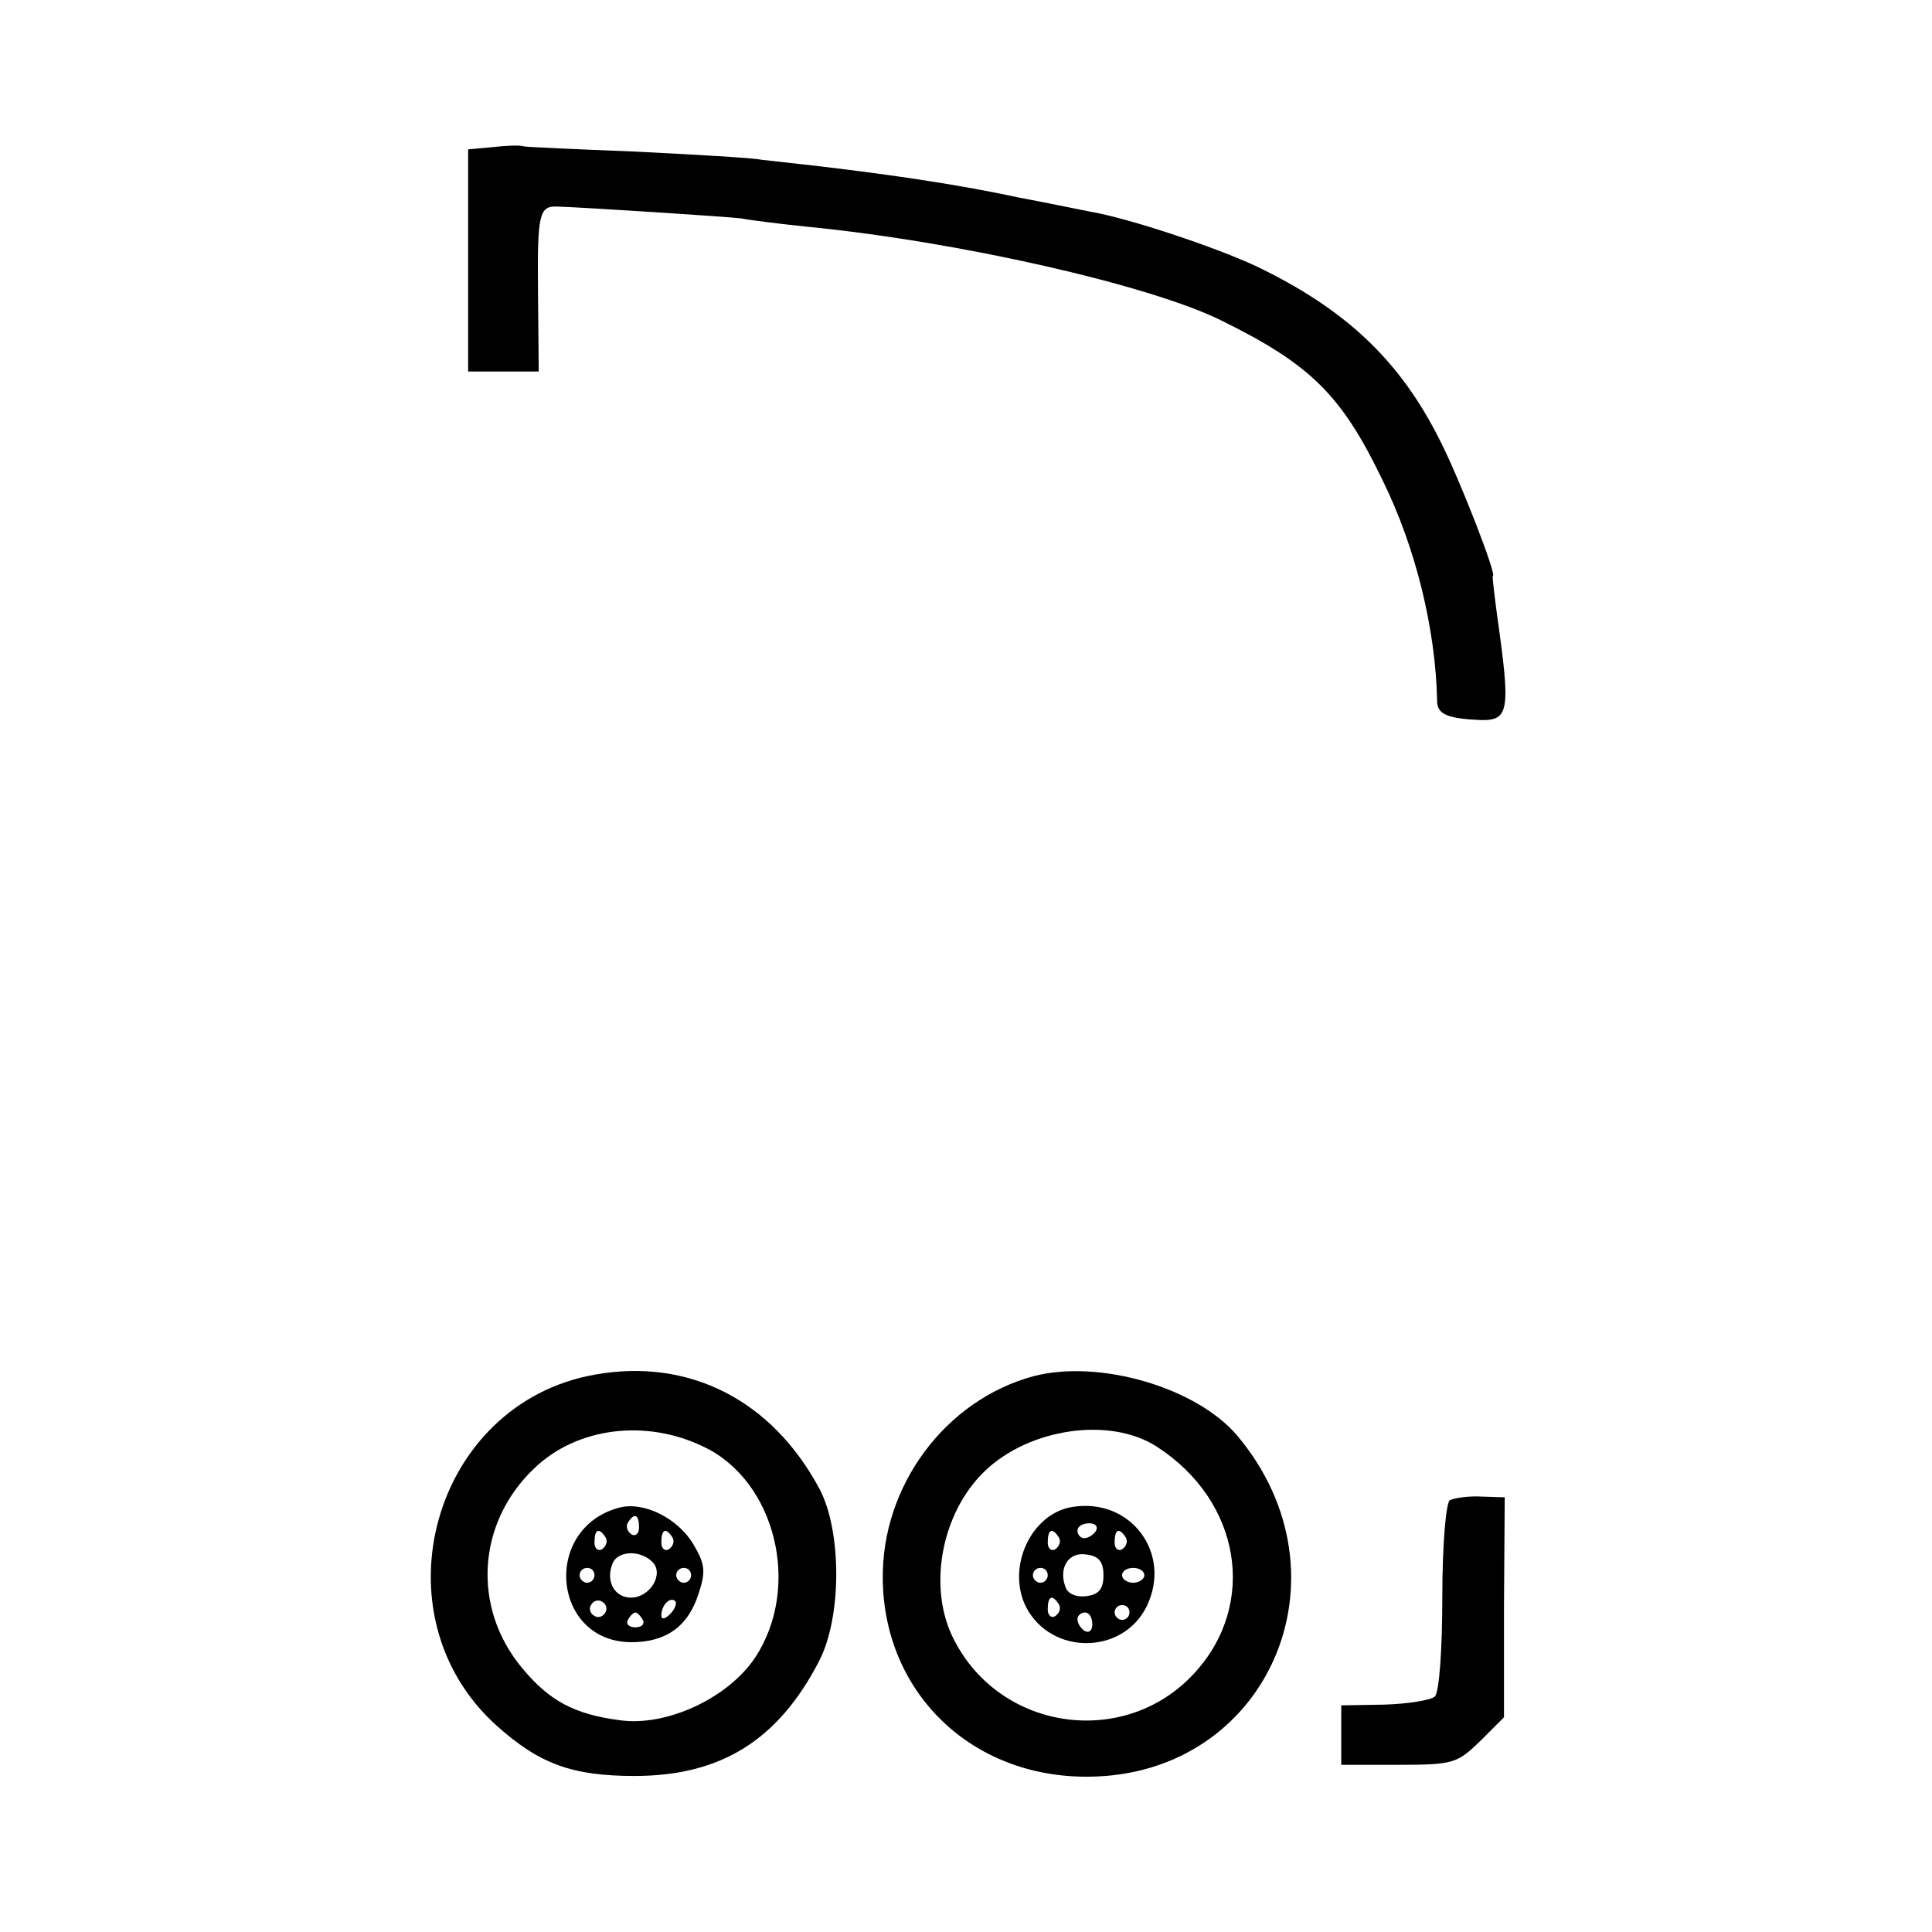
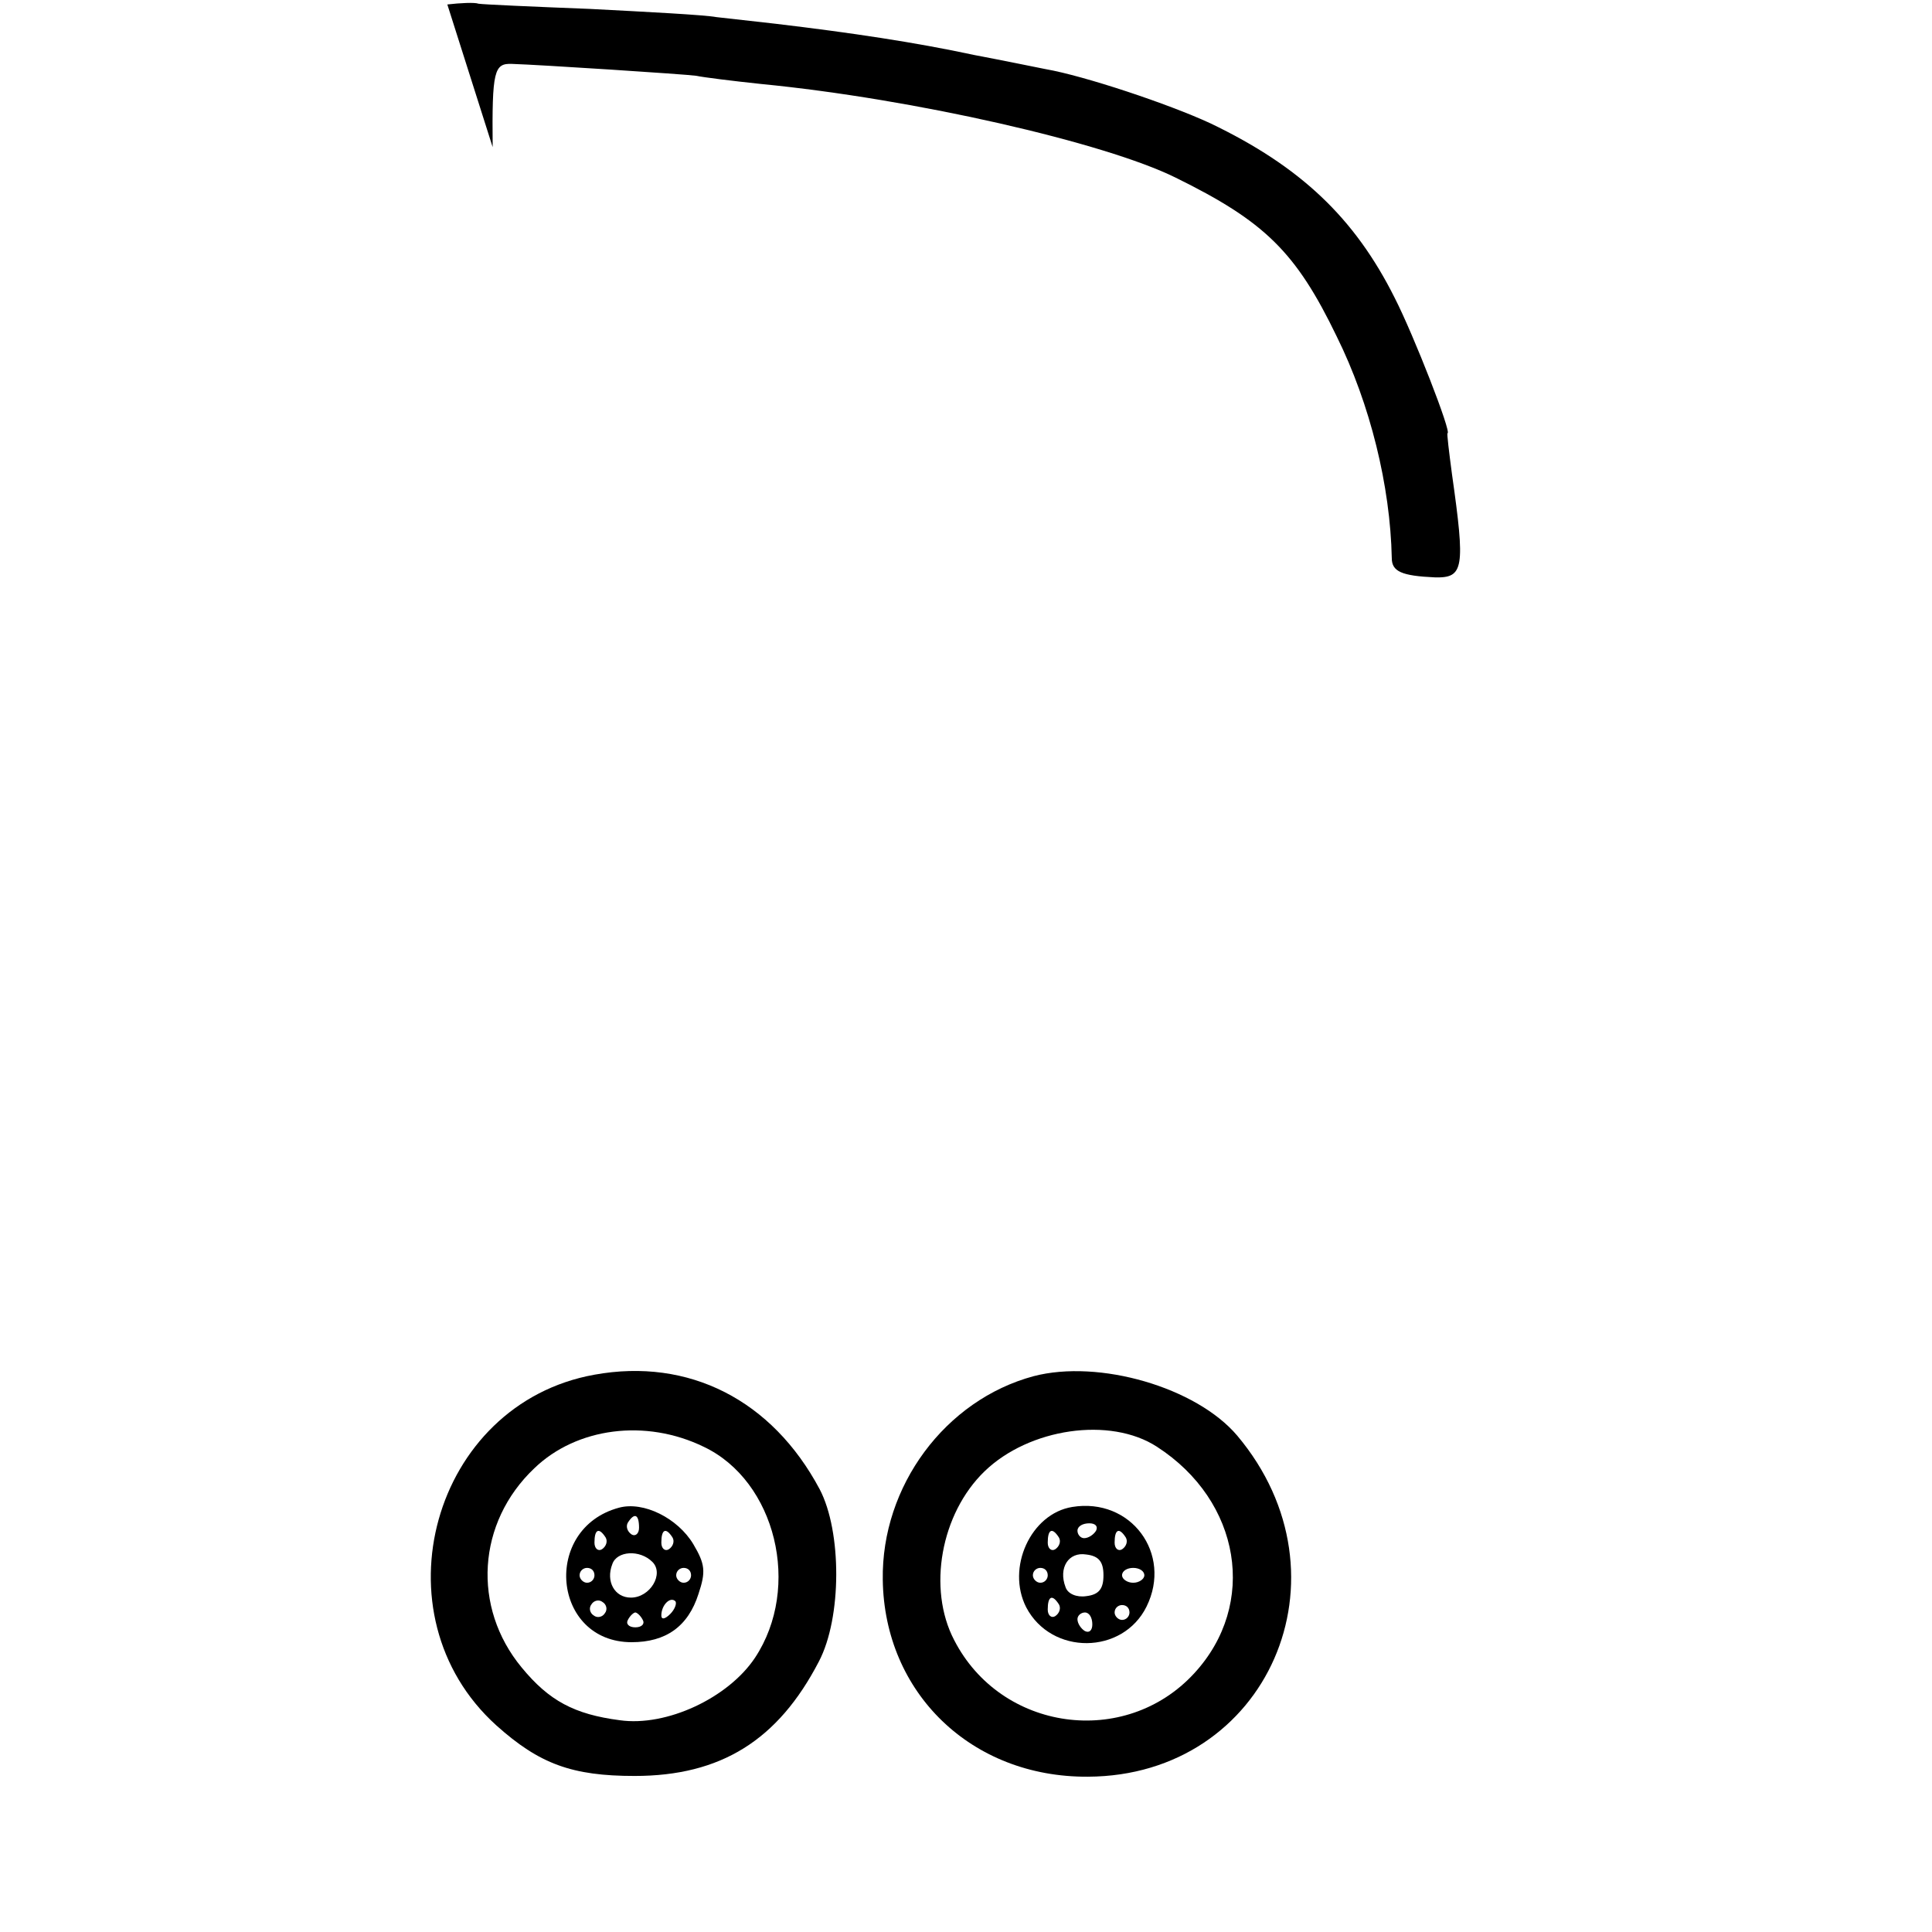
<svg xmlns="http://www.w3.org/2000/svg" version="1.0" width="260pt" height="260pt" viewBox="0 0 260 260" preserveAspectRatio="xMidYMid meet">
  <g transform="translate(0,260) scale(0.1,-0.1)" fill="#000000" stroke="none">
-     <path d="M663 2402 l-33 -3 0 -150 0 -149 48 0 47 0 -1 110 c-1 103 2 113 26 112 35 -1 235 -14 248 -16 9 -2 49 -7 87 -11 206 -20 463 -79 558 -126 120 -59 162 -100 217 -214 45 -91 72 -201 74 -298 0 -18 13 -24 58 -26 39 -1 41 12 23 139 -4 30 -7 55 -6 55 6 0 -45 131 -71 182 -54 108 -127 177 -248 235 -56 26 -170 64 -222 73 -15 3 -59 12 -96 19 -79 17 -166 30 -267 42 -27 3 -63 7 -80 9 -16 3 -93 7 -170 11 -77 3 -144 6 -150 7 -5 2 -25 1 -42 -1z" />
+     <path d="M663 2402 c-1 103 2 113 26 112 35 -1 235 -14 248 -16 9 -2 49 -7 87 -11 206 -20 463 -79 558 -126 120 -59 162 -100 217 -214 45 -91 72 -201 74 -298 0 -18 13 -24 58 -26 39 -1 41 12 23 139 -4 30 -7 55 -6 55 6 0 -45 131 -71 182 -54 108 -127 177 -248 235 -56 26 -170 64 -222 73 -15 3 -59 12 -96 19 -79 17 -166 30 -267 42 -27 3 -63 7 -80 9 -16 3 -93 7 -170 11 -77 3 -144 6 -150 7 -5 2 -25 1 -42 -1z" />
    <path d="M800 750 c-218 -39 -297 -323 -132 -472 58 -52 102 -68 186 -68 116 0 193 48 248 154 31 59 31 175 1 232 -64 120 -176 177 -303 154z m147 -97 c97 -46 132 -189 69 -284 -36 -54 -119 -93 -182 -84 -61 8 -95 26 -132 71 -67 81 -60 195 17 268 57 55 150 67 228 29z" />
    <path d="M833 571 c-104 -28 -90 -181 17 -181 46 0 76 21 90 65 10 30 9 40 -7 67 -21 35 -67 58 -100 49z m27 -27 c0 -8 -5 -12 -10 -9 -6 4 -8 11 -5 16 9 14 15 11 15 -7z m-45 -13 c3 -5 1 -12 -5 -16 -5 -3 -10 1 -10 9 0 18 6 21 15 7z m90 0 c3 -5 1 -12 -5 -16 -5 -3 -10 1 -10 9 0 18 6 21 15 7z m-27 -33 c16 -16 -3 -48 -29 -48 -22 0 -34 22 -25 45 6 18 37 20 54 3z m-78 -18 c0 -5 -4 -10 -10 -10 -5 0 -10 5 -10 10 0 6 5 10 10 10 6 0 10 -4 10 -10z m130 0 c0 -5 -4 -10 -10 -10 -5 0 -10 5 -10 10 0 6 5 10 10 10 6 0 10 -4 10 -10z m-116 -51 c-3 -5 -10 -7 -15 -3 -5 3 -7 10 -3 15 3 5 10 7 15 3 5 -3 7 -10 3 -15z m88 -1 c-7 -7 -12 -8 -12 -2 0 14 12 26 19 19 2 -3 -1 -11 -7 -17z m-37 -8 c3 -5 -1 -10 -10 -10 -9 0 -13 5 -10 10 3 6 8 10 10 10 2 0 7 -4 10 -10z" />
    <path d="M1391 748 c-119 -32 -205 -148 -203 -274 2 -152 119 -266 276 -265 242 1 360 270 201 459 -55 65 -186 103 -274 80z m166 -95 c113 -73 136 -212 50 -305 -93 -101 -260 -78 -323 45 -36 69 -18 170 41 227 60 58 169 74 232 33z" />
    <path d="M1443 572 c-56 -9 -89 -82 -62 -135 34 -65 130 -64 162 1 35 71 -21 147 -100 134z m32 -32 c-3 -5 -10 -10 -16 -10 -5 0 -9 5 -9 10 0 6 7 10 16 10 8 0 12 -4 9 -10z m-50 -9 c3 -5 1 -12 -5 -16 -5 -3 -10 1 -10 9 0 18 6 21 15 7z m90 0 c3 -5 1 -12 -5 -16 -5 -3 -10 1 -10 9 0 18 6 21 15 7z m-30 -51 c0 -18 -6 -26 -23 -28 -13 -2 -25 3 -28 12 -10 26 4 48 28 44 17 -2 23 -10 23 -28z m-75 0 c0 -5 -4 -10 -10 -10 -5 0 -10 5 -10 10 0 6 5 10 10 10 6 0 10 -4 10 -10z m130 0 c0 -5 -7 -10 -15 -10 -8 0 -15 5 -15 10 0 6 7 10 15 10 8 0 15 -4 15 -10z m-115 -39 c3 -5 1 -12 -5 -16 -5 -3 -10 1 -10 9 0 18 6 21 15 7z m95 -11 c0 -5 -4 -10 -10 -10 -5 0 -10 5 -10 10 0 6 5 10 10 10 6 0 10 -4 10 -10z m-50 -16 c0 -8 -4 -12 -10 -9 -5 3 -10 10 -10 16 0 5 5 9 10 9 6 0 10 -7 10 -16z" />
-     <path d="M1951 581 c-5 -4 -10 -59 -10 -130 0 -69 -4 -128 -10 -134 -5 -5 -36 -10 -68 -11 l-58 -1 0 -40 0 -40 77 0 c74 0 79 2 110 32 l32 32 0 148 1 148 -32 1 c-17 1 -36 -2 -42 -5z" />
  </g>
</svg>